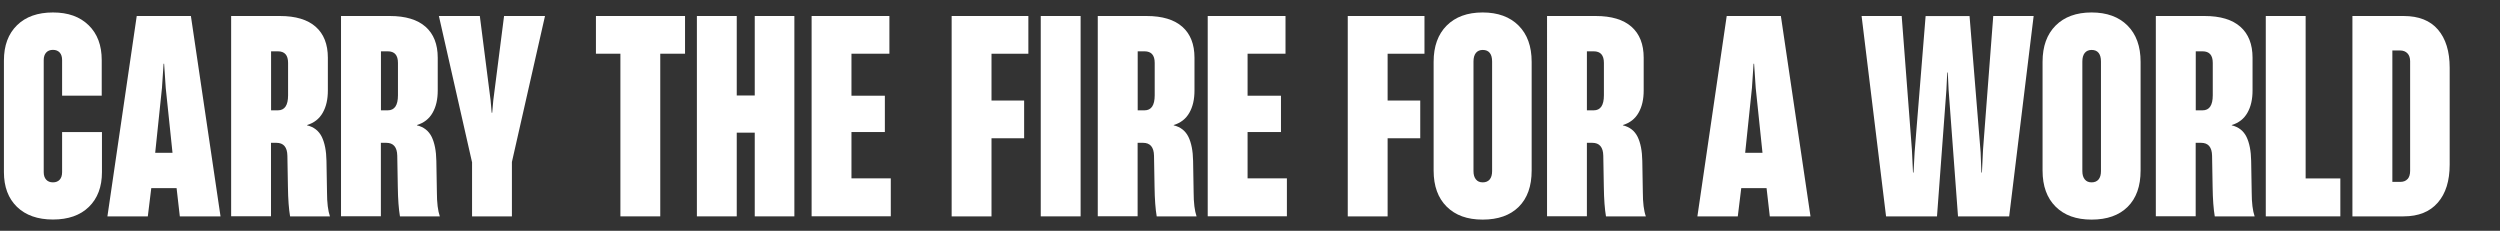
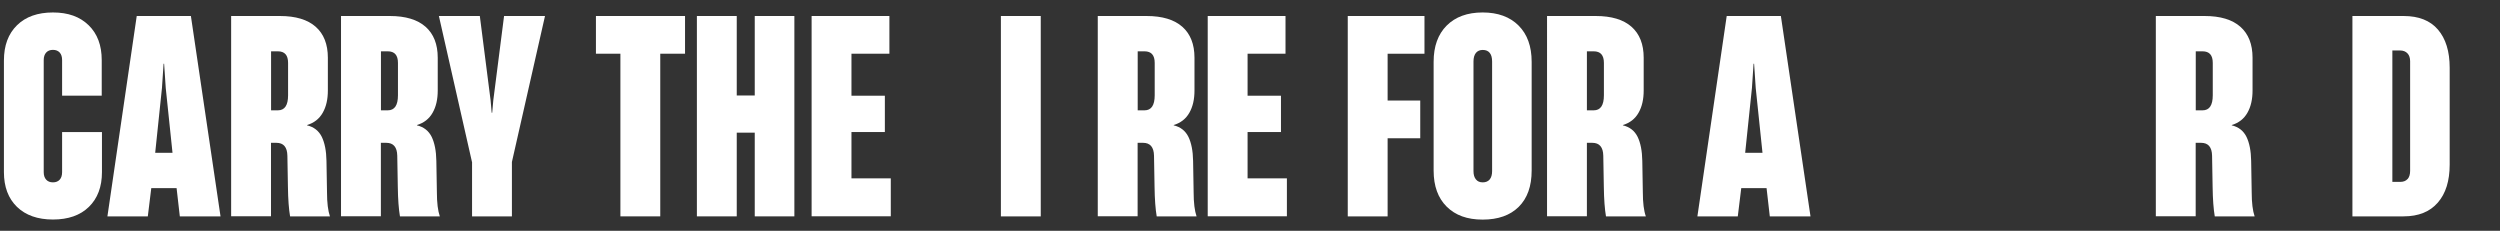
<svg xmlns="http://www.w3.org/2000/svg" id="Layer_1" data-name="Layer 1" viewBox="0 0 324.91 30">
  <rect x="0" y="0" width="324.91" height="30" fill="#333333" stroke="none" />
  <defs>
    <style>
      .cls-1 {
        fill: #fff;
      }
    </style>
  </defs>
  <path class="cls-1" d="M2.21,26.89c-1.13-1.1-1.7-2.6-1.7-4.52V7.85c0-1.94.57-3.46,1.7-4.57s2.69-1.66,4.67-1.66,3.5.55,4.64,1.66c1.14,1.11,1.7,2.62,1.7,4.53v4.62h-5.15v-4.62c0-.42-.1-.75-.31-.98s-.5-.35-.88-.35-.67.12-.88.35-.32.56-.32.98v14.56c0,.42.11.75.32.98s.5.35.88.35.67-.12.88-.35.31-.56.31-.98v-5.21h5.18v5.21c0,1.91-.57,3.42-1.7,4.52s-2.69,1.64-4.67,1.64-3.54-.55-4.67-1.64Z" />
  <path class="cls-1" d="M17.77,2.08h7.04l3.85,26.04h-5.29l-.42-3.67h-3.29l-.45,3.67h-5.25s3.81-26.04,3.81-26.04ZM22.42,19.86l-.88-8.43-.21-3.15h-.07l-.21,3.15-.88,8.43h2.25Z" />
  <path class="cls-1" d="M30.05,2.08h6.33c2.05,0,3.6.47,4.65,1.4,1.05.93,1.58,2.27,1.58,4.02v4.27c0,1.14-.22,2.11-.67,2.89-.44.78-1.12,1.31-2.03,1.59v.04c.89.21,1.52.71,1.91,1.49.38.78.59,1.83.61,3.13l.07,4.09c0,1.35.13,2.39.38,3.12h-5.18c-.16-.93-.26-2.22-.28-3.85l-.07-4.03c-.02-1.12-.5-1.68-1.43-1.68h-.7v9.55h-5.18V2.08h0ZM37.44,12.37v-4.2c0-1-.44-1.5-1.33-1.5h-.88v7.67h.88c.89,0,1.33-.65,1.33-1.96h0Z" />
  <path class="cls-1" d="M44.33,2.08h6.33c2.05,0,3.6.47,4.65,1.4,1.05.93,1.58,2.27,1.58,4.02v4.27c0,1.14-.22,2.11-.67,2.89-.44.78-1.12,1.31-2.03,1.59v.04c.89.21,1.52.71,1.91,1.49.38.78.59,1.83.61,3.13l.07,4.09c0,1.35.13,2.39.38,3.12h-5.18c-.16-.93-.26-2.22-.28-3.85l-.07-4.03c-.02-1.12-.5-1.68-1.43-1.68h-.7v9.55h-5.18V2.08h0ZM51.72,12.37v-4.2c0-1-.44-1.5-1.33-1.5h-.88v7.67h.88c.89,0,1.33-.65,1.33-1.96h0Z" />
  <path class="cls-1" d="M61.34,21.05l-4.3-18.97h5.32l1.4,10.96.14,1.61h.07l.14-1.61,1.4-10.96h5.32l-4.3,18.97v7.07h-5.18v-7.07h0Z" />
  <path class="cls-1" d="M80.63,6.98h-3.18V2.08h11.58v4.9h-3.22v21.14h-5.18V6.98Z" />
  <path class="cls-1" d="M90.57,2.08h5.18v10.33h2.34V2.08h5.15v26.04h-5.15v-10.88h-2.34v10.88h-5.18V2.08Z" />
  <path class="cls-1" d="M105.48,2.08h10.11v4.9h-4.93v5.46h4.34v4.72h-4.34v6.02h5.11v4.93h-10.29V2.08Z" />
-   <path class="cls-1" d="M123.68,2.08h9.97v4.9h-4.79v6.09h4.24v4.9h-4.24v10.15h-5.18V2.08Z" />
-   <path class="cls-1" d="M135.26,2.08h5.18v26.04h-5.18V2.08Z" />
+   <path class="cls-1" d="M135.26,2.08v26.04h-5.18V2.08Z" />
  <path class="cls-1" d="M142.68,2.08h6.33c2.05,0,3.6.47,4.65,1.4,1.05.93,1.58,2.27,1.58,4.02v4.27c0,1.14-.22,2.11-.67,2.89-.44.78-1.12,1.31-2.03,1.59v.04c.89.21,1.52.71,1.91,1.49.38.78.59,1.83.61,3.13l.07,4.09c0,1.35.13,2.39.38,3.12h-5.18c-.16-.93-.26-2.22-.28-3.85l-.07-4.03c-.02-1.12-.5-1.68-1.43-1.68h-.7v9.55h-5.18V2.08h0ZM150.07,12.37v-4.2c0-1-.44-1.5-1.33-1.5h-.88v7.67h.88c.89,0,1.33-.65,1.33-1.96h0Z" />
  <path class="cls-1" d="M156.96,2.08h10.11v4.9h-4.93v5.46h4.34v4.72h-4.34v6.02h5.11v4.93h-10.29V2.08h0Z" />
  <path class="cls-1" d="M175.16,2.08h9.97v4.9h-4.79v6.09h4.24v4.9h-4.24v10.15h-5.18V2.08h0Z" />
  <path class="cls-1" d="M188.02,26.86c-1.13-1.12-1.7-2.68-1.7-4.69v-14.14c0-2.01.57-3.58,1.7-4.71s2.69-1.7,4.67-1.7,3.54.57,4.67,1.7,1.7,2.7,1.7,4.71v14.14c0,2.03-.56,3.6-1.68,4.71s-2.68,1.66-4.69,1.66-3.54-.56-4.67-1.68ZM193.61,23.32c.21-.26.31-.62.31-1.08V7.99c0-.49-.1-.86-.31-1.12-.21-.26-.51-.38-.91-.38-.37,0-.67.13-.88.38-.21.26-.32.63-.32,1.12v14.25c0,.47.11.83.32,1.08.21.26.5.38.88.38.4,0,.7-.13.91-.38Z" />
  <path class="cls-1" d="M201.06,2.08h6.33c2.05,0,3.6.47,4.65,1.4,1.05.93,1.58,2.27,1.58,4.02v4.27c0,1.14-.22,2.11-.67,2.89-.44.78-1.12,1.31-2.03,1.59v.04c.89.21,1.52.71,1.91,1.49.38.78.59,1.83.61,3.13l.07,4.09c0,1.35.13,2.39.39,3.12h-5.18c-.16-.93-.26-2.22-.28-3.85l-.07-4.03c-.02-1.12-.5-1.68-1.43-1.68h-.7v9.55h-5.18V2.08h0ZM208.45,12.37v-4.2c0-1-.44-1.5-1.33-1.5h-.88v7.67h.88c.89,0,1.33-.65,1.33-1.96h0Z" />
  <path class="cls-1" d="M224.41,2.08h7.04l3.85,26.04h-5.29l-.42-3.67h-3.29l-.45,3.67h-5.25l3.81-26.04h0ZM229.06,19.86l-.88-8.43-.21-3.15h-.07l-.21,3.15-.88,8.43h2.25Z" />
-   <path class="cls-1" d="M241.94,2.08h5.21l1.33,17.4.14,2.94h.07l.14-2.62,1.43-17.71h5.71l1.44,17.71.1,2.62h.07l.14-2.94,1.33-17.4h5.25l-3.18,26.04h-6.65l-1.22-16.42-.11-2.27h-.07l-.11,2.27-1.22,16.42h-6.62l-3.18-26.04h0Z" />
-   <path class="cls-1" d="M267.16,26.86c-1.13-1.12-1.7-2.68-1.7-4.69v-14.14c0-2.01.57-3.58,1.7-4.71s2.69-1.7,4.67-1.7,3.54.57,4.67,1.7,1.7,2.7,1.7,4.71v14.14c0,2.03-.56,3.6-1.68,4.71s-2.68,1.66-4.69,1.66-3.54-.56-4.67-1.68h0ZM272.74,23.32c.21-.26.31-.62.31-1.08V7.99c0-.49-.1-.86-.31-1.12-.21-.26-.51-.38-.91-.38-.37,0-.67.13-.88.38-.21.26-.32.63-.32,1.12v14.25c0,.47.11.83.32,1.08.21.26.5.38.88.38.4,0,.7-.13.91-.38Z" />
  <path class="cls-1" d="M280.19,2.08h6.33c2.05,0,3.6.47,4.65,1.4,1.05.93,1.58,2.27,1.58,4.02v4.27c0,1.14-.22,2.11-.67,2.89-.44.78-1.12,1.31-2.03,1.59v.04c.89.21,1.52.71,1.91,1.49.38.78.59,1.83.61,3.13l.07,4.09c0,1.35.13,2.39.38,3.12h-5.18c-.16-.93-.26-2.22-.28-3.85l-.07-4.03c-.02-1.12-.5-1.68-1.43-1.68h-.7v9.55h-5.18V2.08h.01ZM287.58,12.37v-4.2c0-1-.44-1.5-1.33-1.5h-.88v7.67h.88c.89,0,1.33-.65,1.33-1.96h0Z" />
-   <path class="cls-1" d="M294.47,2.08h5.18v21.11h4.51v4.93h-9.69V2.08Z" />
  <path class="cls-1" d="M305.74,2.08h6.65c1.96,0,3.45.59,4.46,1.77,1.01,1.18,1.52,2.83,1.52,4.95v12.6c0,2.1-.51,3.75-1.54,4.93-1.03,1.19-2.51,1.79-4.45,1.79h-6.65V2.08h.01ZM312.9,23.27c.22-.24.33-.6.33-1.07V7.96c0-.44-.12-.79-.35-1.03s-.55-.37-.95-.37h-1.01v17.08h1.01c.42,0,.74-.12.96-.37h.01Z" />
</svg>